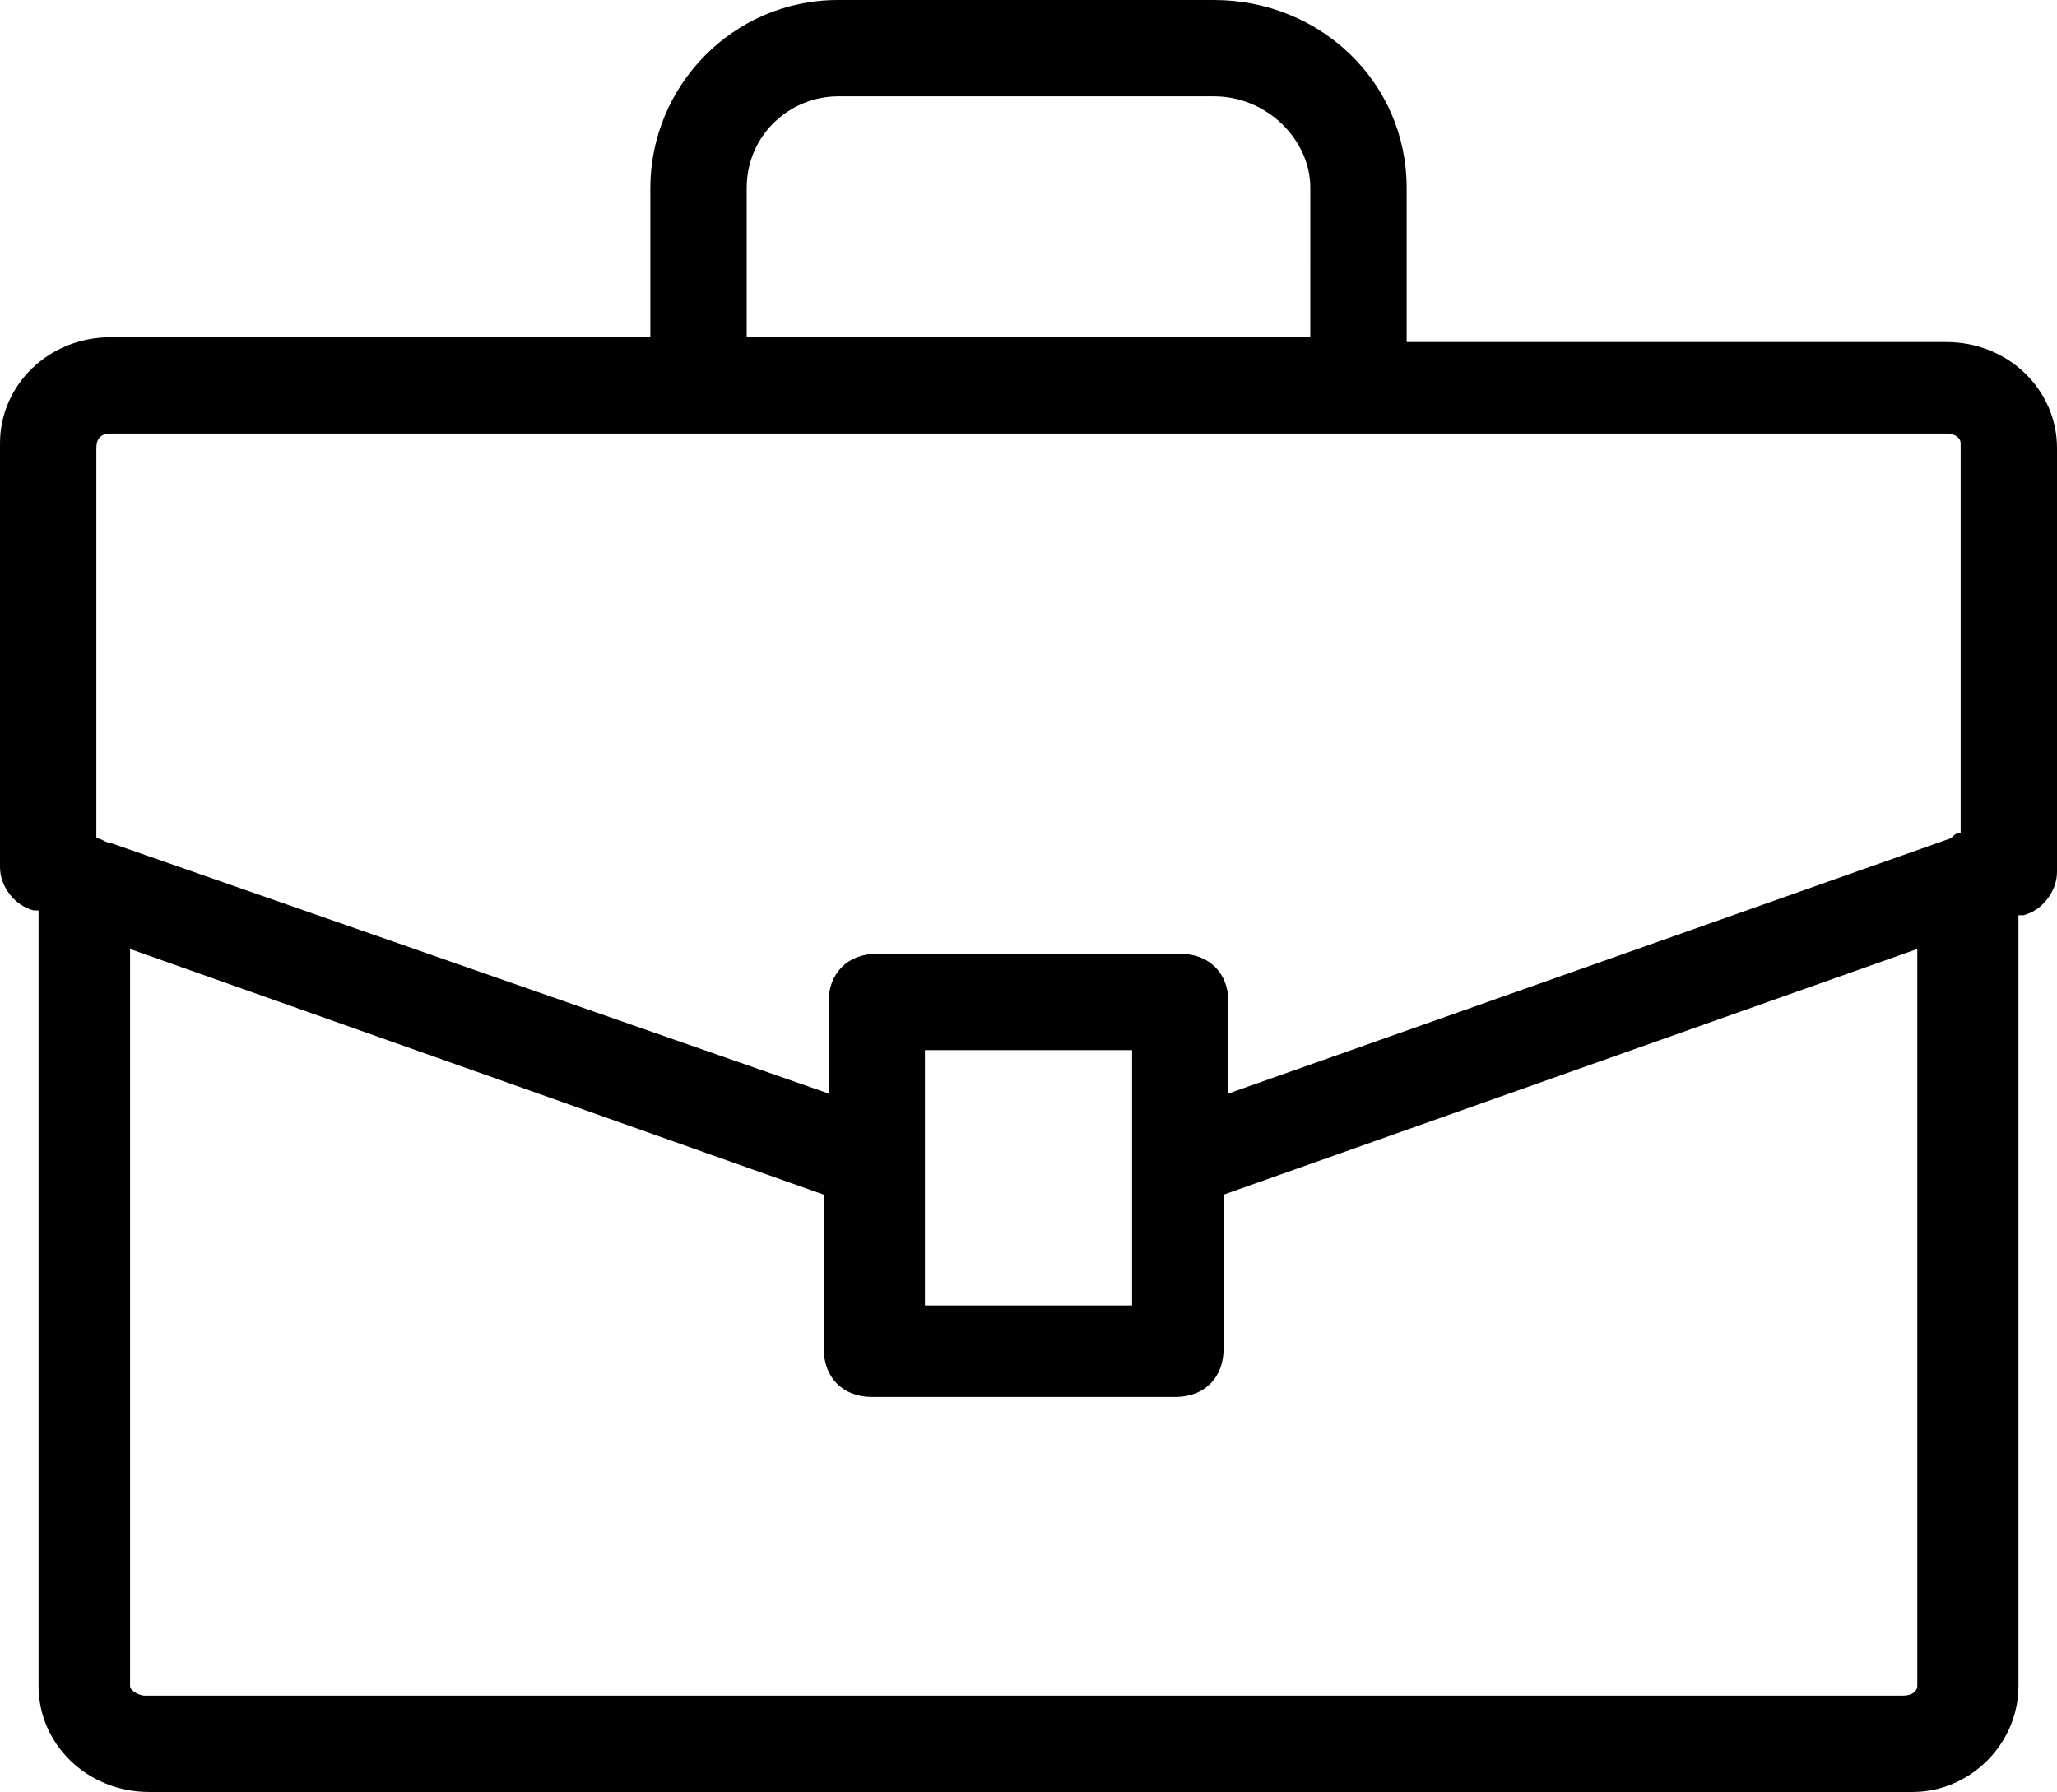
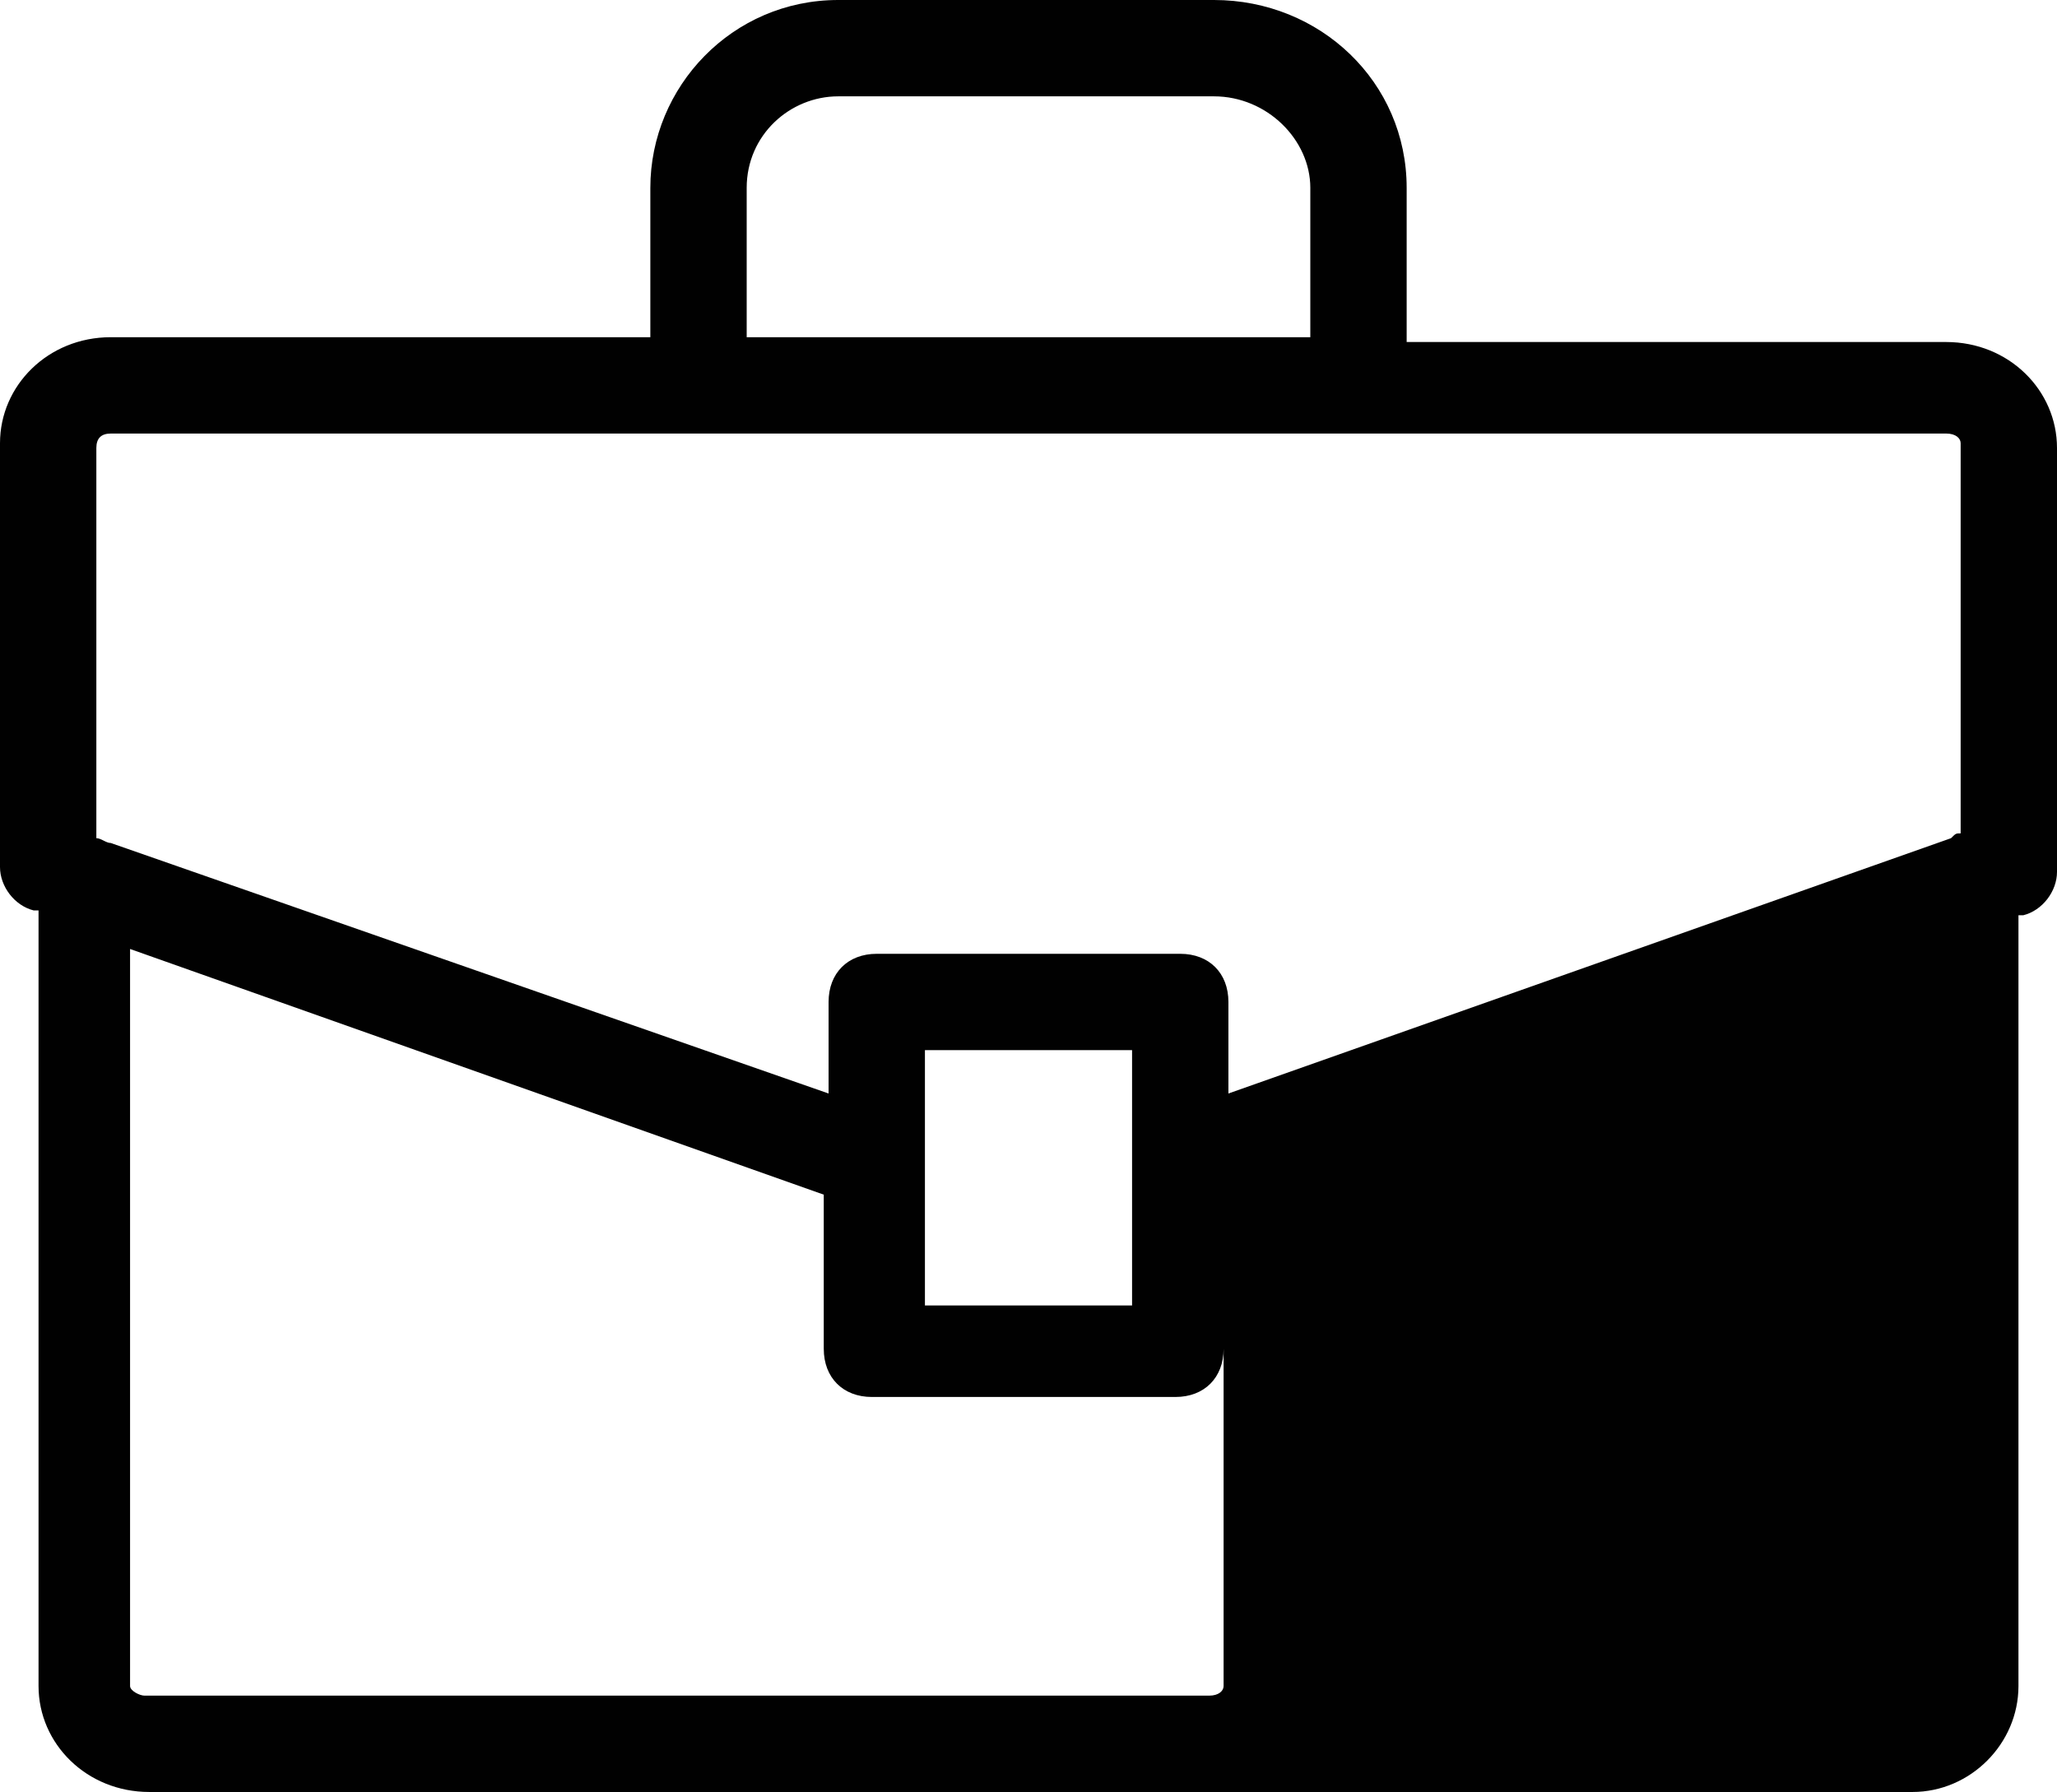
<svg xmlns="http://www.w3.org/2000/svg" version="1.1" id="Isolation_Mode" x="0px" y="0px" viewBox="0 0 42.7 37.2" style="enable-background:new 0 0 42.7 37.2;" xml:space="preserve">
  <style type="text/css">
	.st0{fill:#010101;}
</style>
  <g>
-     <path class="st0" d="M41.9,35V19H42c0.4-0.1,0.7-0.5,0.7-0.9V9.3c0-1.2-1-2.2-2.3-2.2H29.2V3.9c0-2.2-1.8-3.9-4-3.9h-7.8   c-2.2,0-3.9,1.8-3.9,3.9V7H2.3C1,7,0,8,0,9.2V18c0,0.4,0.3,0.8,0.7,0.9h0.1V35c0,1.2,1,2.2,2.3,2.2h36.6   C40.9,37.2,41.9,36.2,41.9,35z M15.5,3.9c0-1.1,0.9-1.9,1.9-1.9h7.8c1.1,0,2,0.9,2,1.9V7H15.5V3.9z M2.3,9h38.1   c0.2,0,0.3,0.1,0.3,0.2v8.1c-0.1,0-0.1,0-0.2,0.1l-15,5.3v-1.9c0-0.6-0.4-1-1-1h-6.3c-0.6,0-1,0.4-1,1v1.9L2.3,17.5   c-0.1,0-0.2-0.1-0.3-0.1V9.3C2,9.1,2.1,9,2.3,9z M23.5,24.1L23.5,24.1L23.5,24.1v3h-4.3v-5.3h4.3V24.1z M2.7,35V19.7l14.4,5.1V28   c0,0.6,0.4,1,1,1h6.3c0.6,0,1-0.4,1-1v-3.2l14.4-5.1V35c0,0.1-0.1,0.2-0.3,0.2H3C2.9,35.2,2.7,35.1,2.7,35z" />
+     <path class="st0" d="M41.9,35V19H42c0.4-0.1,0.7-0.5,0.7-0.9V9.3c0-1.2-1-2.2-2.3-2.2H29.2V3.9c0-2.2-1.8-3.9-4-3.9h-7.8   c-2.2,0-3.9,1.8-3.9,3.9V7H2.3C1,7,0,8,0,9.2V18c0,0.4,0.3,0.8,0.7,0.9h0.1V35c0,1.2,1,2.2,2.3,2.2h36.6   C40.9,37.2,41.9,36.2,41.9,35z M15.5,3.9c0-1.1,0.9-1.9,1.9-1.9h7.8c1.1,0,2,0.9,2,1.9V7H15.5V3.9z M2.3,9h38.1   c0.2,0,0.3,0.1,0.3,0.2v8.1c-0.1,0-0.1,0-0.2,0.1l-15,5.3v-1.9c0-0.6-0.4-1-1-1h-6.3c-0.6,0-1,0.4-1,1v1.9L2.3,17.5   c-0.1,0-0.2-0.1-0.3-0.1V9.3C2,9.1,2.1,9,2.3,9z M23.5,24.1L23.5,24.1L23.5,24.1v3h-4.3v-5.3h4.3V24.1z M2.7,35V19.7l14.4,5.1V28   c0,0.6,0.4,1,1,1h6.3c0.6,0,1-0.4,1-1v-3.2V35c0,0.1-0.1,0.2-0.3,0.2H3C2.9,35.2,2.7,35.1,2.7,35z" />
  </g>
</svg>